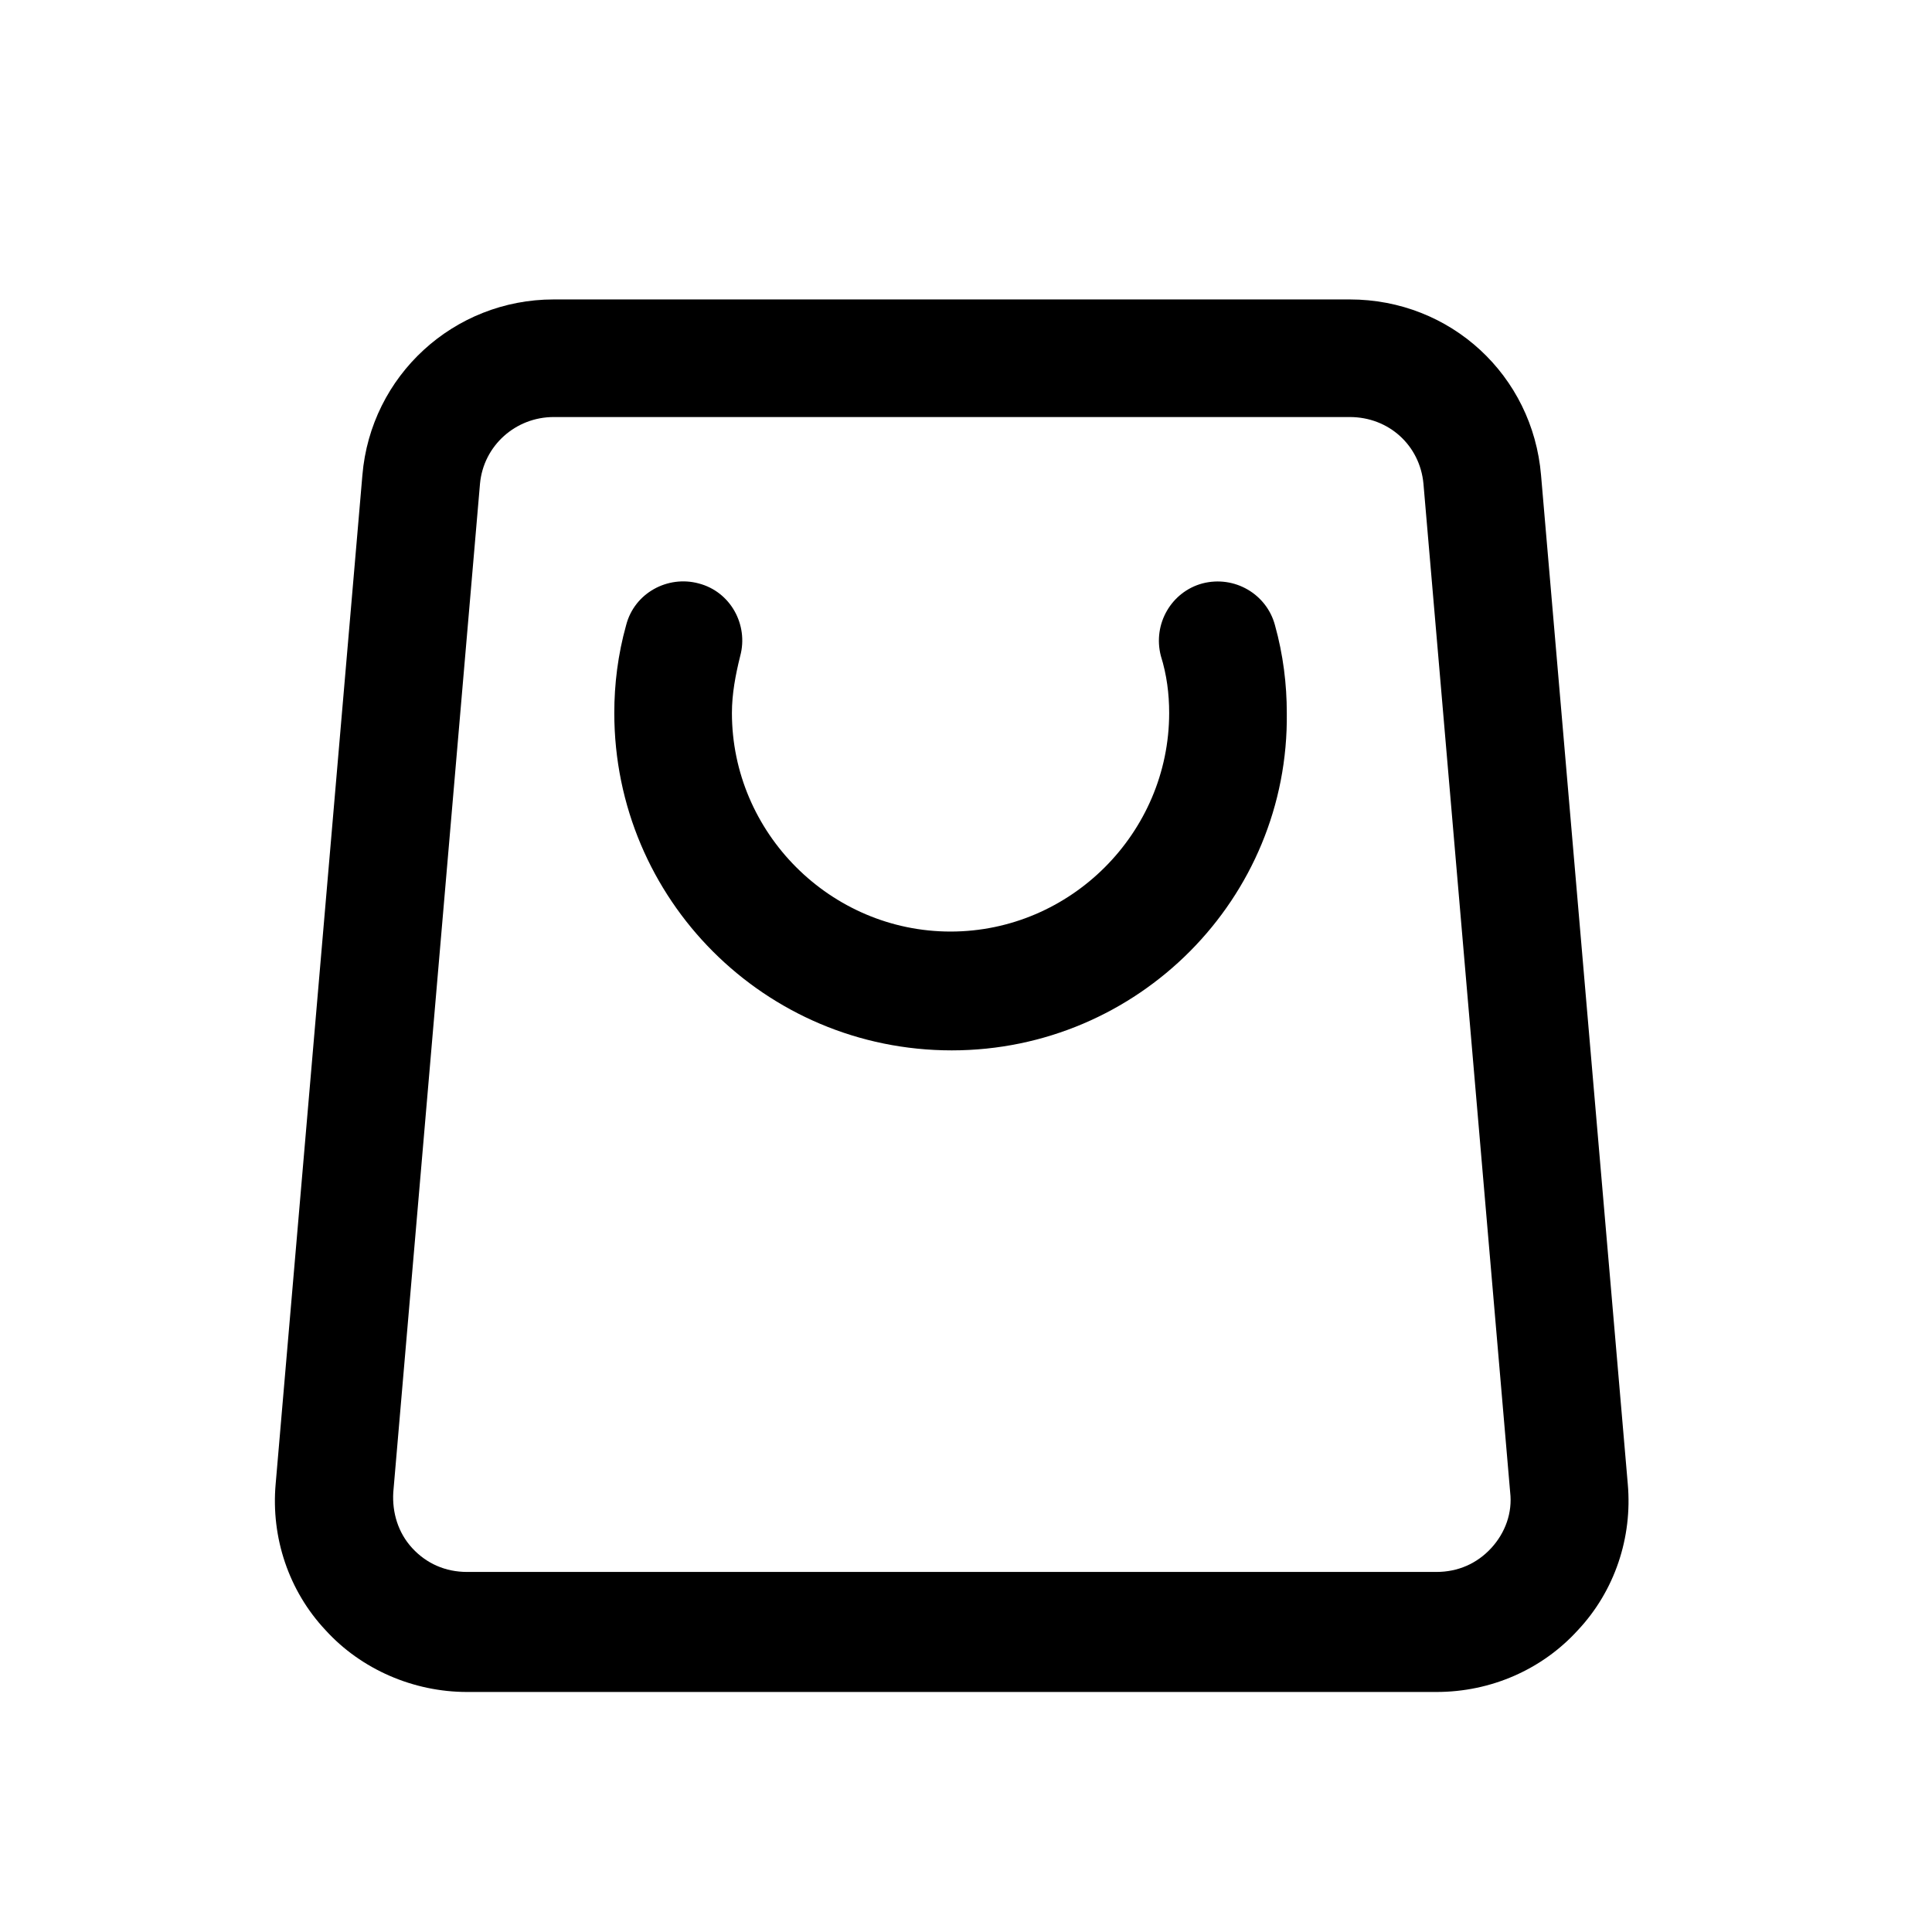
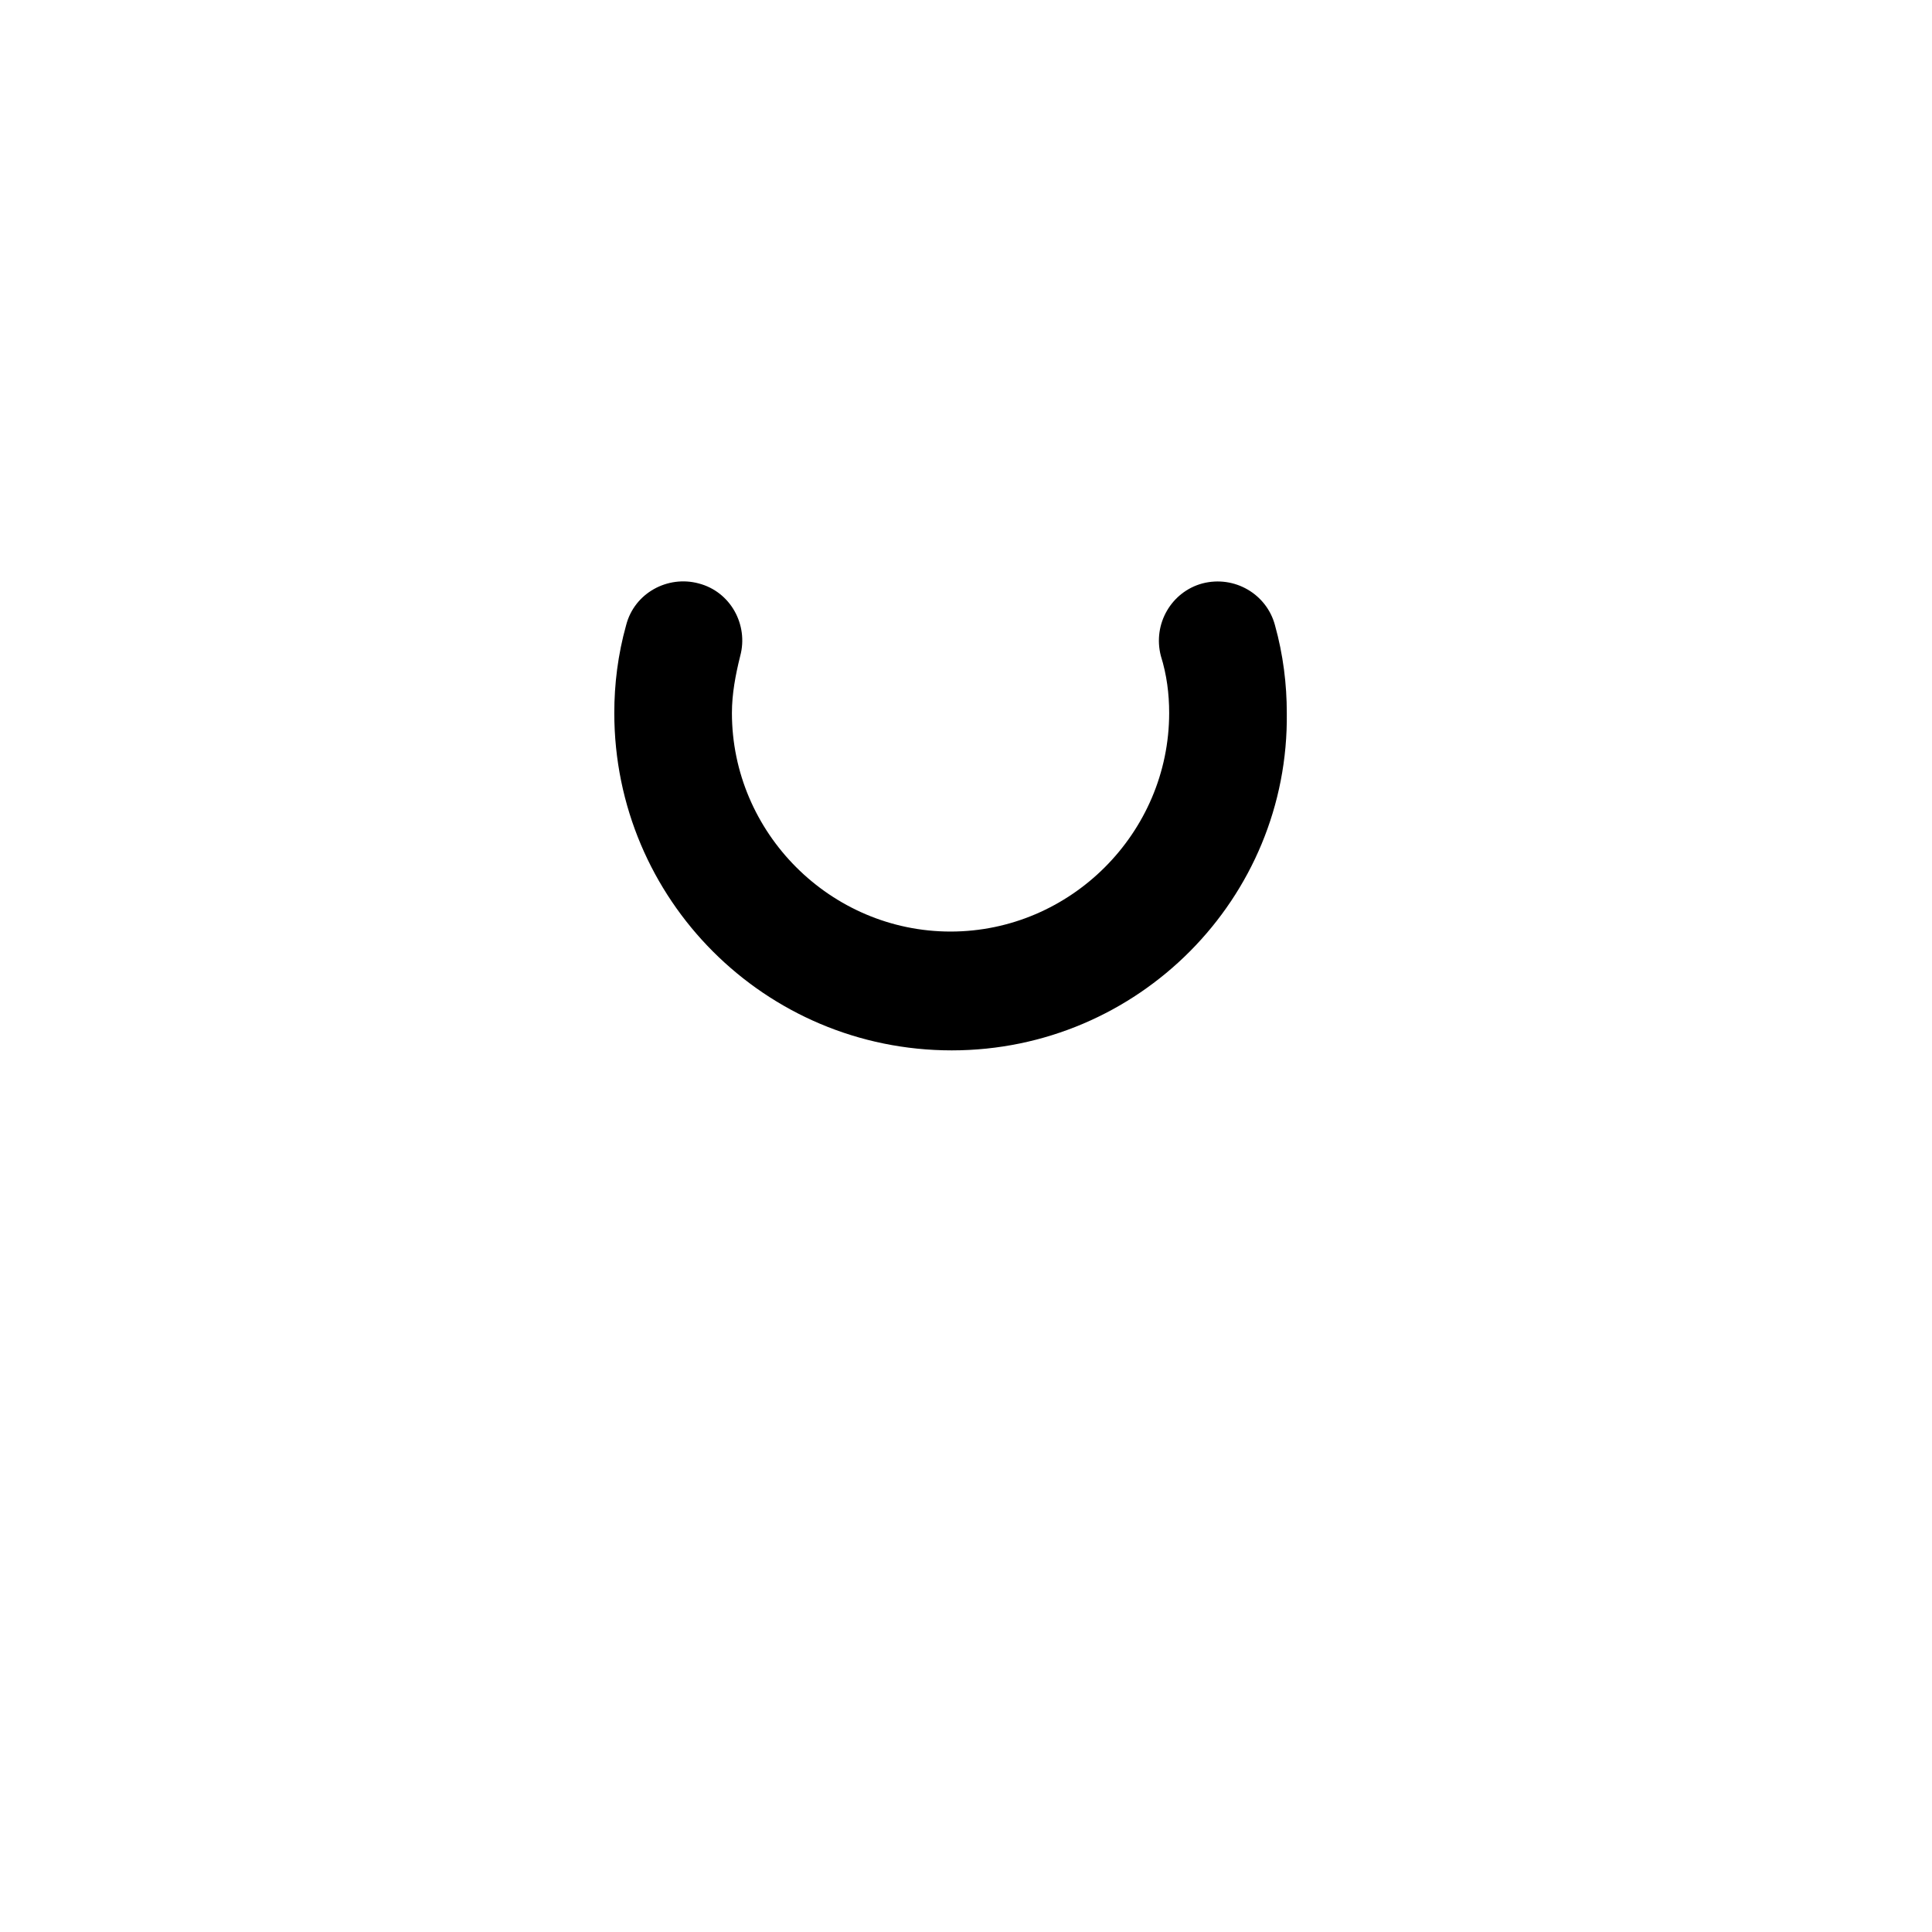
<svg xmlns="http://www.w3.org/2000/svg" fill="#000000" width="800px" height="800px" version="1.1" viewBox="144 144 512 512">
  <g>
-     <path d="m524.69 592.39h-256.94c-14.168 0-28.023-5.984-37.473-16.375-9.762-10.391-14.484-24.562-13.227-38.73l22.984-267.33c2.203-26.449 24.246-46.602 50.695-46.602h210.97c26.766 0 48.492 20.152 50.695 46.602l22.984 267.33c1.258 14.168-3.465 28.34-13.227 38.73-9.445 10.391-22.984 16.375-37.473 16.375zm-233.96-337.87c-10.078 0-18.578 7.559-19.523 17.633l-22.984 267.33c-0.316 5.352 1.258 10.707 5.039 14.801 3.777 4.094 8.816 6.297 14.484 6.297h256.94c5.668 0 10.707-2.203 14.484-6.297 3.777-4.094 5.668-9.445 5.039-14.801l-22.984-267.33c-0.945-10.078-9.133-17.633-19.523-17.633z" />
-     <path d="m396.22 422.36c-49.438 0-89.426-39.988-89.426-89.426 0-7.559 0.945-15.43 3.148-23.301 2.203-8.5 11.02-13.227 19.207-11.02 8.5 2.203 13.227 11.02 11.02 19.207-1.258 5.039-2.203 10.078-2.203 15.113 0 31.805 26.137 57.938 57.938 57.938 31.805 0 57.938-26.137 57.938-57.938 0-5.039-0.629-10.078-2.203-15.113-2.203-8.5 2.832-17.004 11.02-19.207 8.5-2.203 17.004 2.832 19.207 11.02 2.203 7.871 3.148 15.742 3.148 23.301 0.629 49.121-39.359 89.426-88.797 89.426z" />
+     <path d="m396.22 422.36c-49.438 0-89.426-39.988-89.426-89.426 0-7.559 0.945-15.43 3.148-23.301 2.203-8.5 11.02-13.227 19.207-11.02 8.5 2.203 13.227 11.02 11.02 19.207-1.258 5.039-2.203 10.078-2.203 15.113 0 31.805 26.137 57.938 57.938 57.938 31.805 0 57.938-26.137 57.938-57.938 0-5.039-0.629-10.078-2.203-15.113-2.203-8.5 2.832-17.004 11.02-19.207 8.5-2.203 17.004 2.832 19.207 11.02 2.203 7.871 3.148 15.742 3.148 23.301 0.629 49.121-39.359 89.426-88.797 89.426" />
  </g>
</svg>